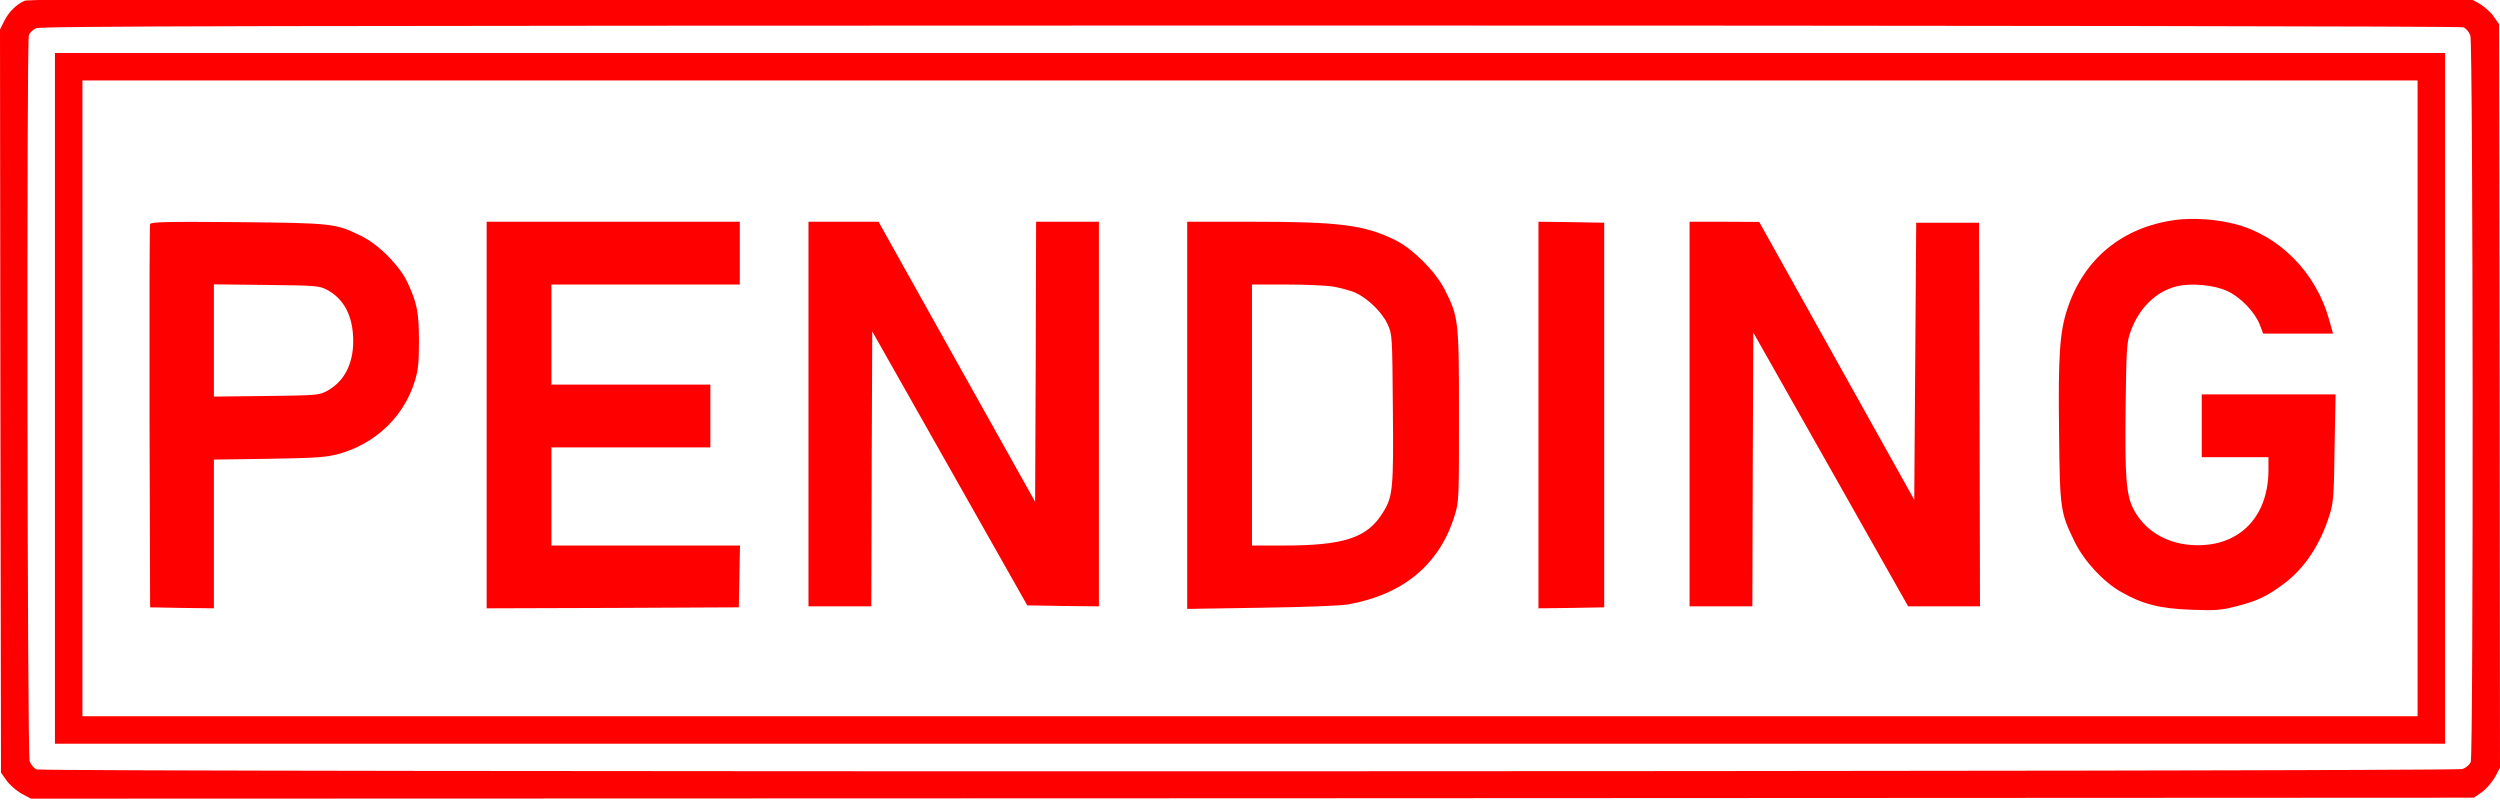
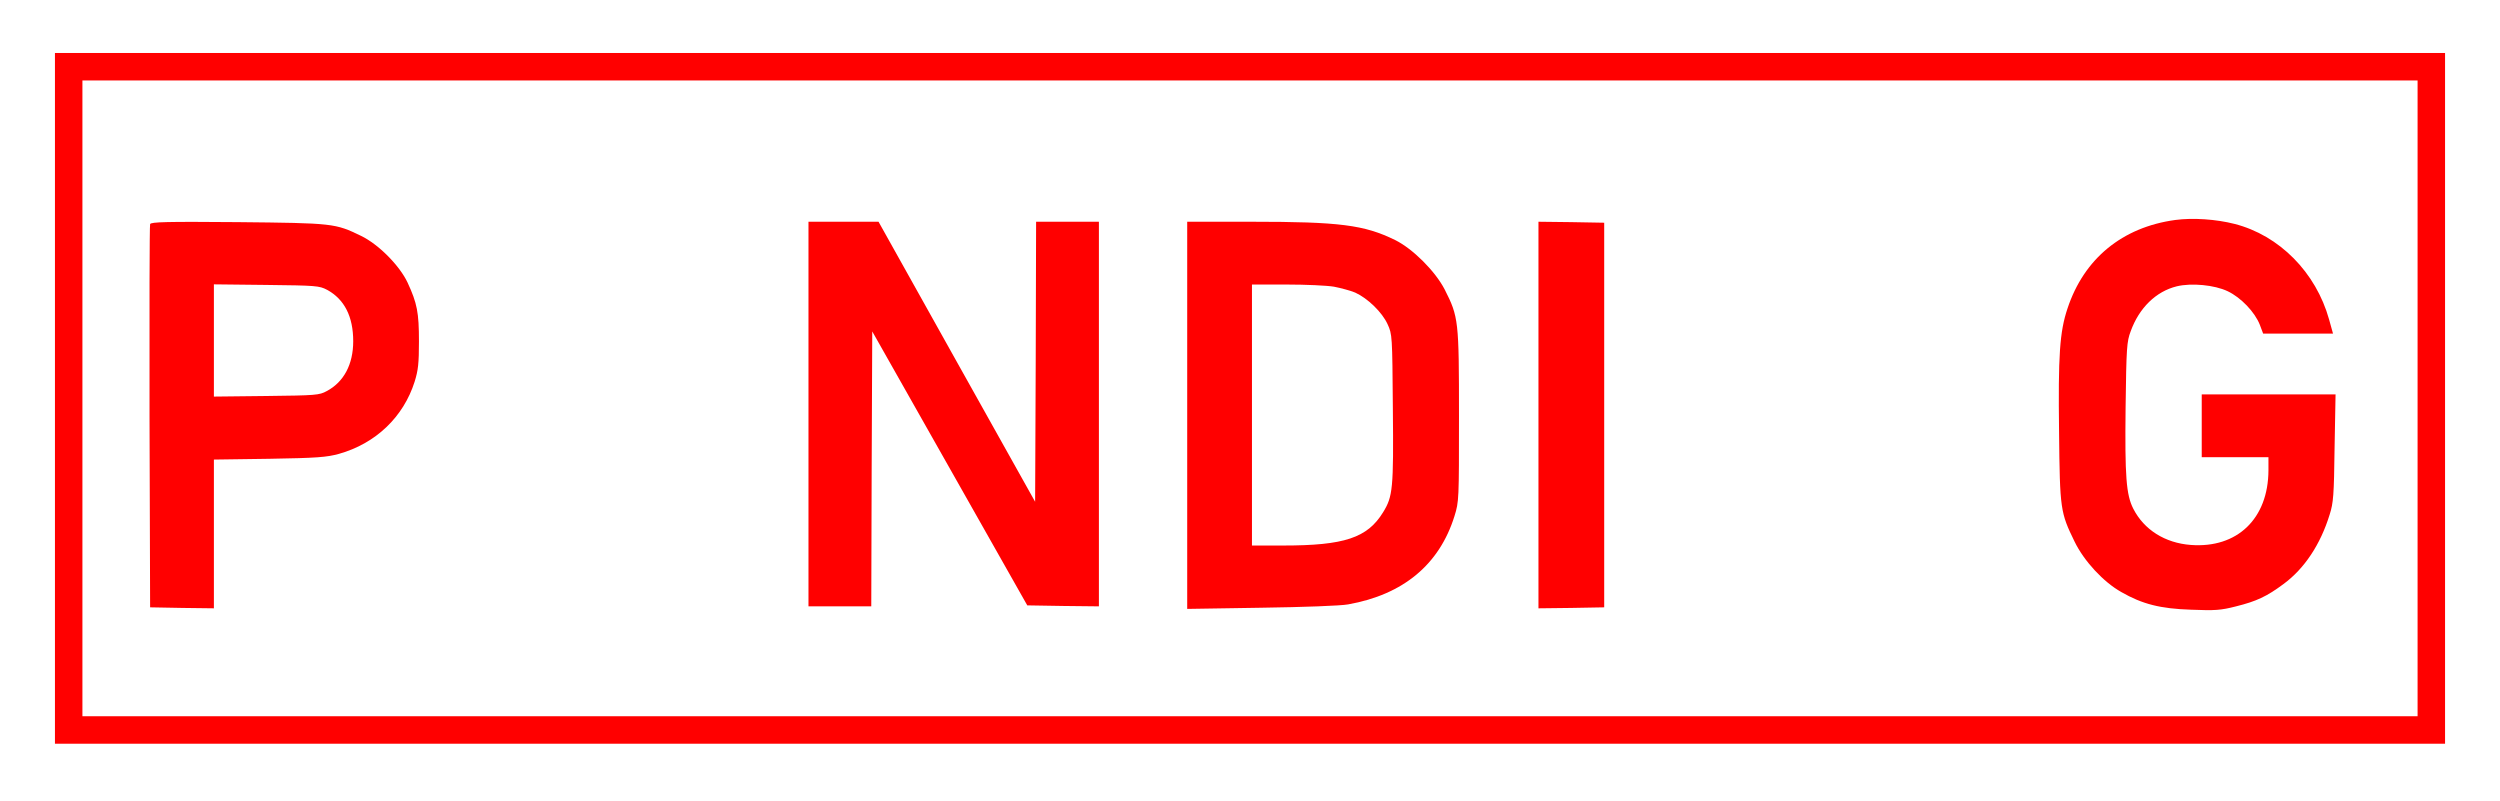
<svg xmlns="http://www.w3.org/2000/svg" version="1.0" width="1274px" height="408px" preserveAspectRatio="xMidYMid meet">
  <g transform="translate(-111,532) scale(0.1,-0.1)" fill="#FF0000" stroke="none">
-     <path d="M1235 5316 c-42 -19 -80 -56 -104 -104 l-21 -42 2 -1893 3 -1894 28 -40 c15 -22 50 -52 76 -67 l49 -26 6224 2 6225 3 40 28 c22 15 52 50 67 76 l26 49 -2 1894 -3 1895 -28 40 c-15 22 -50 52 -76 67 l-49 26 -6213 0 c-5147 -1 -6219 -3 -6244 -14z m12428 -135 c14 -6 29 -23 36 -42 14 -41 16 -3665 2 -3702 -6 -14 -23 -29 -42 -36 -41 -14 -12324 -16 -12362 -2 -14 6 -29 23 -36 42 -12 35 -16 3652 -4 3698 3 13 19 29 37 37 26 11 1038 13 6188 14 3766 0 6166 -4 6181 -9z" />
    <path d="M1390 3290 l0 -1760 6090 0 6090 0 0 1760 0 1760 -6090 0 -6090 0 0 -1760z m12040 0 l0 -1620 -5950 0 -5950 0 0 1620 0 1620 5950 0 5950 0 0 -1620z" />
    <path d="M12195 4199 c-270 -37 -465 -197 -549 -451 -40 -119 -48 -240 -43 -631 4 -395 7 -409 79 -557 48 -99 147 -206 238 -257 108 -62 200 -85 355 -90 123 -5 152 -3 230 17 104 26 156 50 242 114 106 78 188 201 235 354 19 59 22 99 25 340 l5 272 -341 0 -341 0 0 -160 0 -160 170 0 170 0 0 -67 c-1 -246 -159 -398 -396 -380 -131 10 -238 77 -293 185 -36 71 -43 163 -39 515 4 307 6 336 26 389 43 119 129 203 235 229 75 18 192 7 259 -25 68 -32 139 -107 164 -171 l17 -45 178 0 178 0 -20 72 c-67 240 -254 429 -482 487 -94 24 -212 32 -302 20z" />
    <path d="M1875 4178 c-3 -7 -4 -449 -3 -983 l3 -970 163 -3 162 -2 0 379 0 379 283 4 c243 4 292 8 354 25 188 53 329 188 386 368 18 58 22 93 22 205 0 147 -9 194 -58 300 -41 87 -148 195 -237 238 -132 64 -141 65 -628 70 -362 3 -443 1 -447 -10z m902 -335 c88 -48 133 -136 133 -262 0 -118 -48 -208 -135 -254 -38 -21 -56 -22 -307 -25 l-268 -3 0 286 0 286 268 -3 c254 -3 269 -4 309 -25z" />
-     <path d="M3590 3205 l0 -985 643 2 642 3 3 158 3 157 -481 0 -480 0 0 250 0 250 405 0 405 0 0 160 0 160 -405 0 -405 0 0 255 0 255 480 0 480 0 0 160 0 160 -645 0 -645 0 0 -985z" />
    <path d="M5230 3210 l0 -980 160 0 160 0 2 701 3 700 395 -698 395 -698 183 -3 182 -2 0 980 0 980 -160 0 -160 0 -2 -714 -3 -713 -399 713 -399 714 -178 0 -179 0 0 -980z" />
    <path d="M7160 3204 l0 -987 378 6 c215 3 405 10 442 17 281 50 465 203 542 450 23 74 23 82 23 510 0 487 -2 505 -73 645 -48 93 -163 208 -253 252 -157 77 -282 93 -731 93 l-328 0 0 -986z m748 655 c36 -7 84 -20 108 -30 64 -29 138 -101 165 -161 24 -52 24 -58 27 -428 4 -411 0 -450 -50 -531 -80 -130 -197 -169 -509 -169 l-159 0 0 665 0 665 177 0 c97 0 206 -5 241 -11z" />
    <path d="M8950 3205 l0 -985 168 2 167 3 0 980 0 980 -167 3 -168 2 0 -985z" />
-     <path d="M9720 3210 l0 -980 160 0 160 0 2 697 3 698 395 -698 394 -697 183 0 183 0 -2 978 -3 977 -160 0 -160 0 -5 -706 -5 -706 -395 708 -395 708 -177 1 -178 0 0 -980z" />
  </g>
</svg>